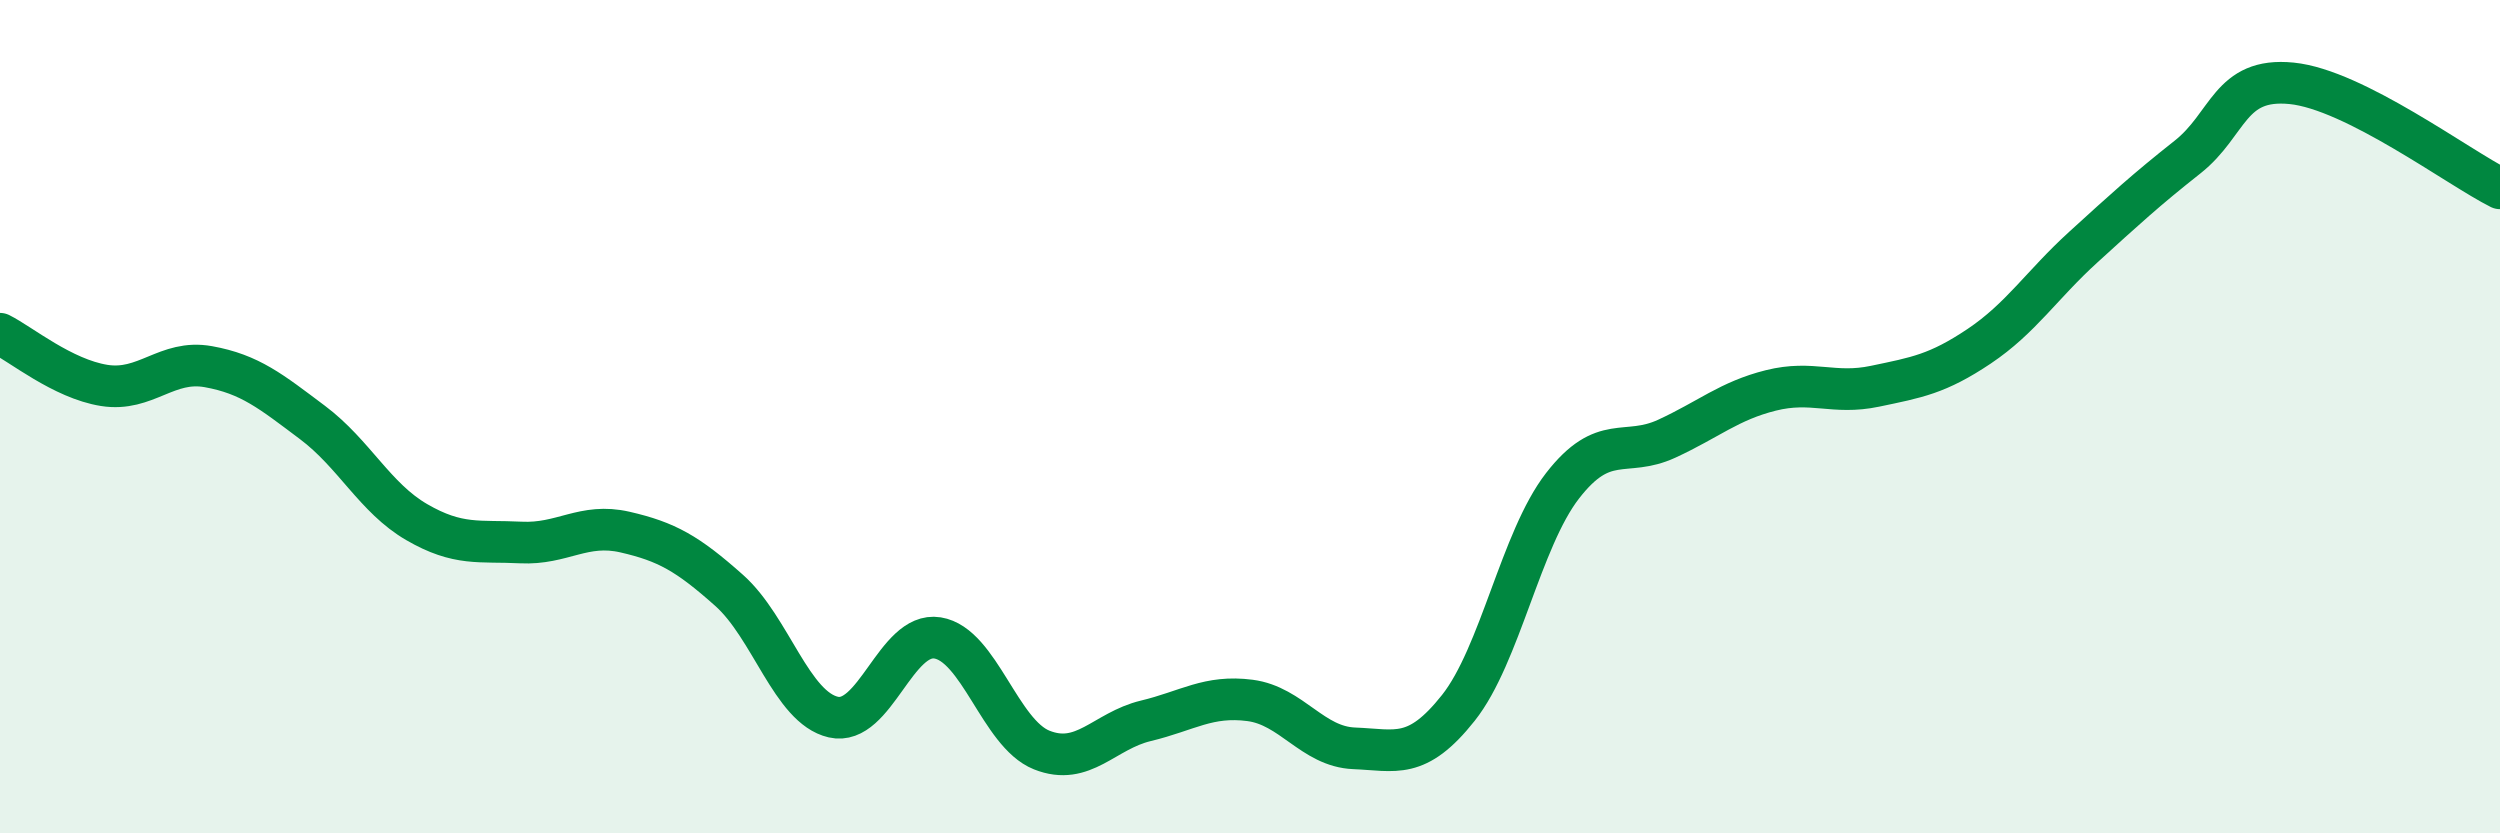
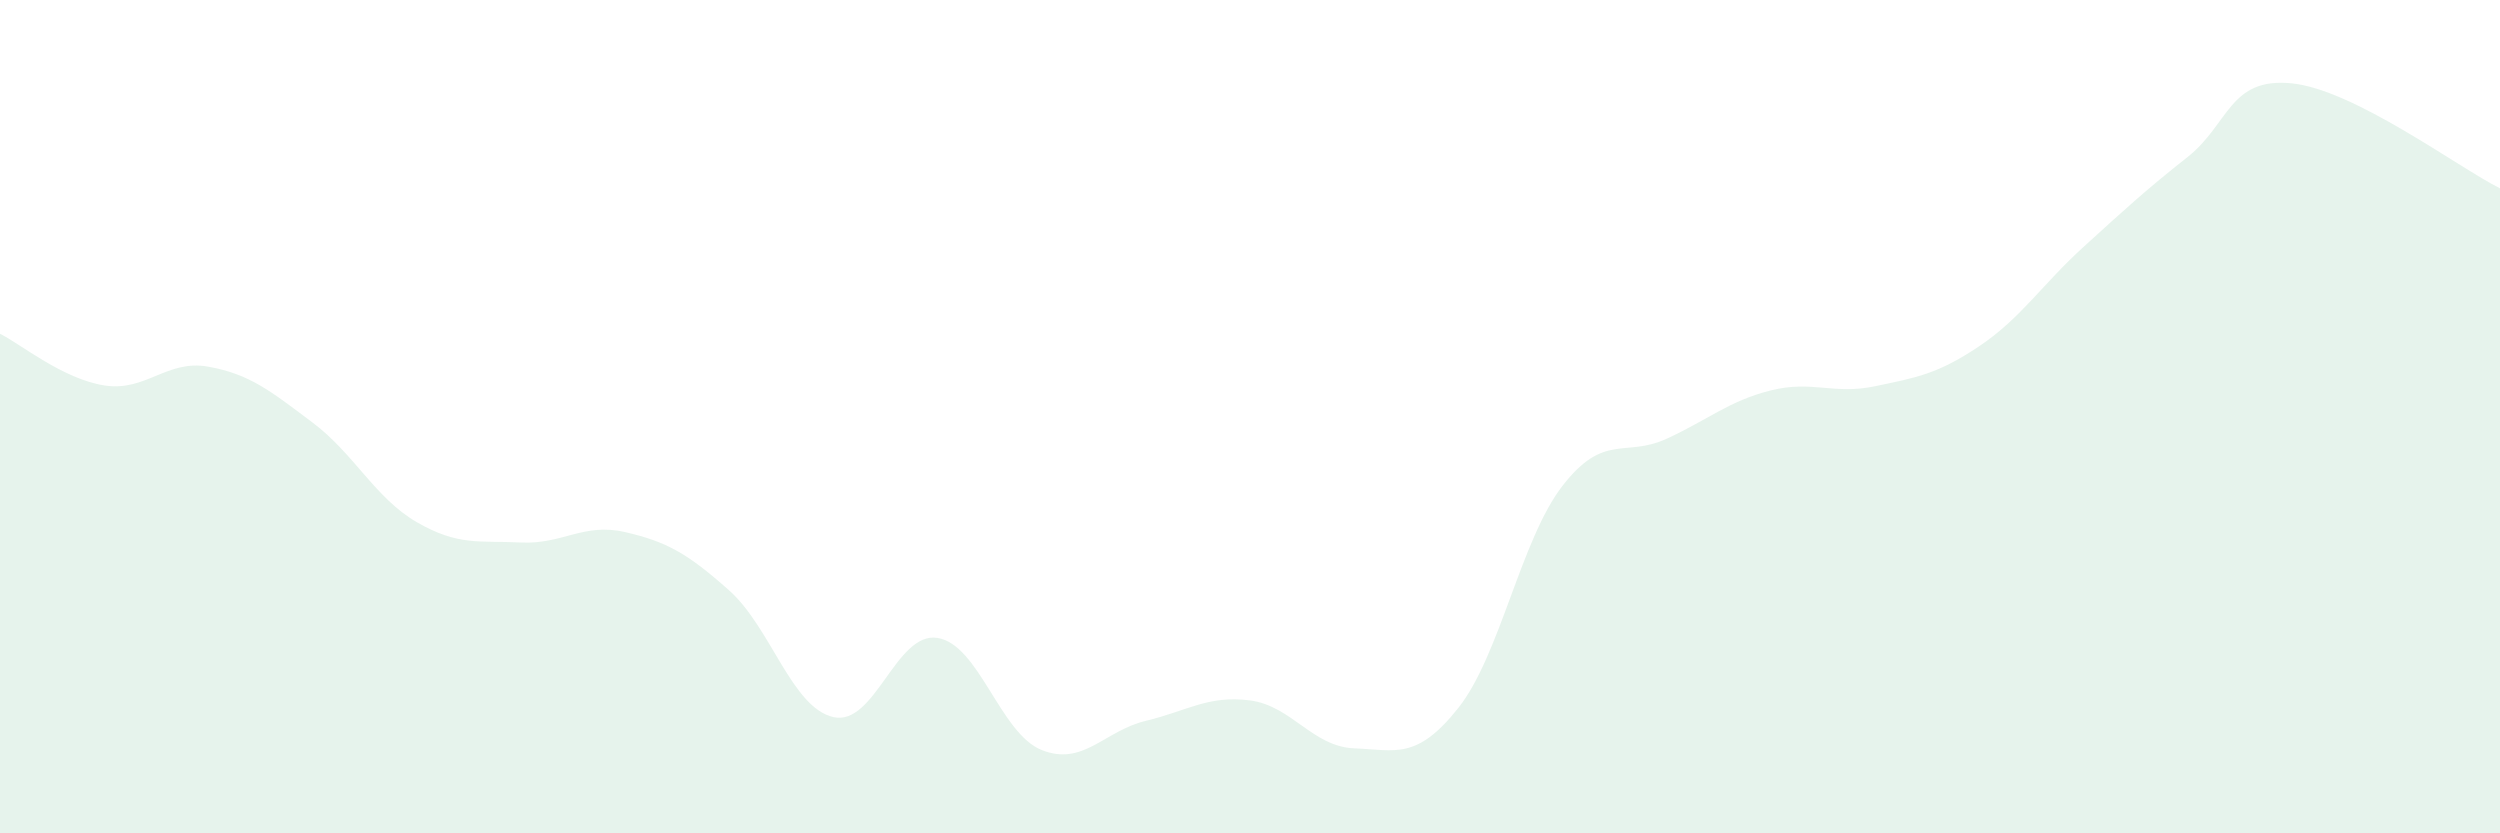
<svg xmlns="http://www.w3.org/2000/svg" width="60" height="20" viewBox="0 0 60 20">
  <path d="M 0,8.01 C 0.5,8.26 1.5,9.09 2.5,9.25 C 3.5,9.41 4,8.62 5,8.8 C 6,8.98 6.5,9.39 7.5,10.14 C 8.5,10.89 9,11.95 10,12.53 C 11,13.11 11.5,12.97 12.5,13.02 C 13.5,13.07 14,12.54 15,12.77 C 16,13 16.5,13.28 17.5,14.17 C 18.5,15.06 19,16.98 20,17.21 C 21,17.44 21.5,15.15 22.5,15.31 C 23.5,15.47 24,17.6 25,18 C 26,18.4 26.5,17.54 27.5,17.3 C 28.5,17.06 29,16.68 30,16.81 C 31,16.94 31.5,17.92 32.5,17.96 C 33.5,18 34,18.25 35,16.99 C 36,15.73 36.5,12.95 37.5,11.66 C 38.5,10.37 39,10.99 40,10.53 C 41,10.07 41.5,9.62 42.5,9.37 C 43.5,9.12 44,9.48 45,9.27 C 46,9.06 46.5,8.98 47.5,8.31 C 48.5,7.64 49,6.84 50,5.93 C 51,5.02 51.5,4.56 52.5,3.77 C 53.5,2.98 53.5,1.85 55,2 C 56.5,2.15 59,4.02 60,4.52L60 20L0 20Z" fill="#008740" opacity="0.1" stroke-linecap="round" stroke-linejoin="round" />
-   <path d="M 0,8.01 C 0.5,8.26 1.5,9.09 2.5,9.25 C 3.5,9.41 4,8.62 5,8.8 C 6,8.98 6.5,9.39 7.5,10.14 C 8.5,10.89 9,11.95 10,12.53 C 11,13.11 11.5,12.97 12.5,13.02 C 13.5,13.07 14,12.54 15,12.77 C 16,13 16.5,13.28 17.5,14.17 C 18.5,15.06 19,16.98 20,17.21 C 21,17.44 21.5,15.15 22.5,15.31 C 23.5,15.47 24,17.6 25,18 C 26,18.4 26.5,17.54 27.5,17.3 C 28.5,17.06 29,16.68 30,16.81 C 31,16.94 31.5,17.92 32.5,17.96 C 33.5,18 34,18.25 35,16.99 C 36,15.73 36.5,12.95 37.5,11.66 C 38.5,10.37 39,10.99 40,10.53 C 41,10.07 41.5,9.62 42.5,9.37 C 43.5,9.12 44,9.48 45,9.27 C 46,9.06 46.5,8.98 47.5,8.31 C 48.5,7.64 49,6.84 50,5.93 C 51,5.02 51.5,4.56 52.5,3.77 C 53.5,2.98 53.5,1.85 55,2 C 56.5,2.15 59,4.02 60,4.52" stroke="#008740" stroke-width="1" fill="none" stroke-linecap="round" stroke-linejoin="round" />
</svg>